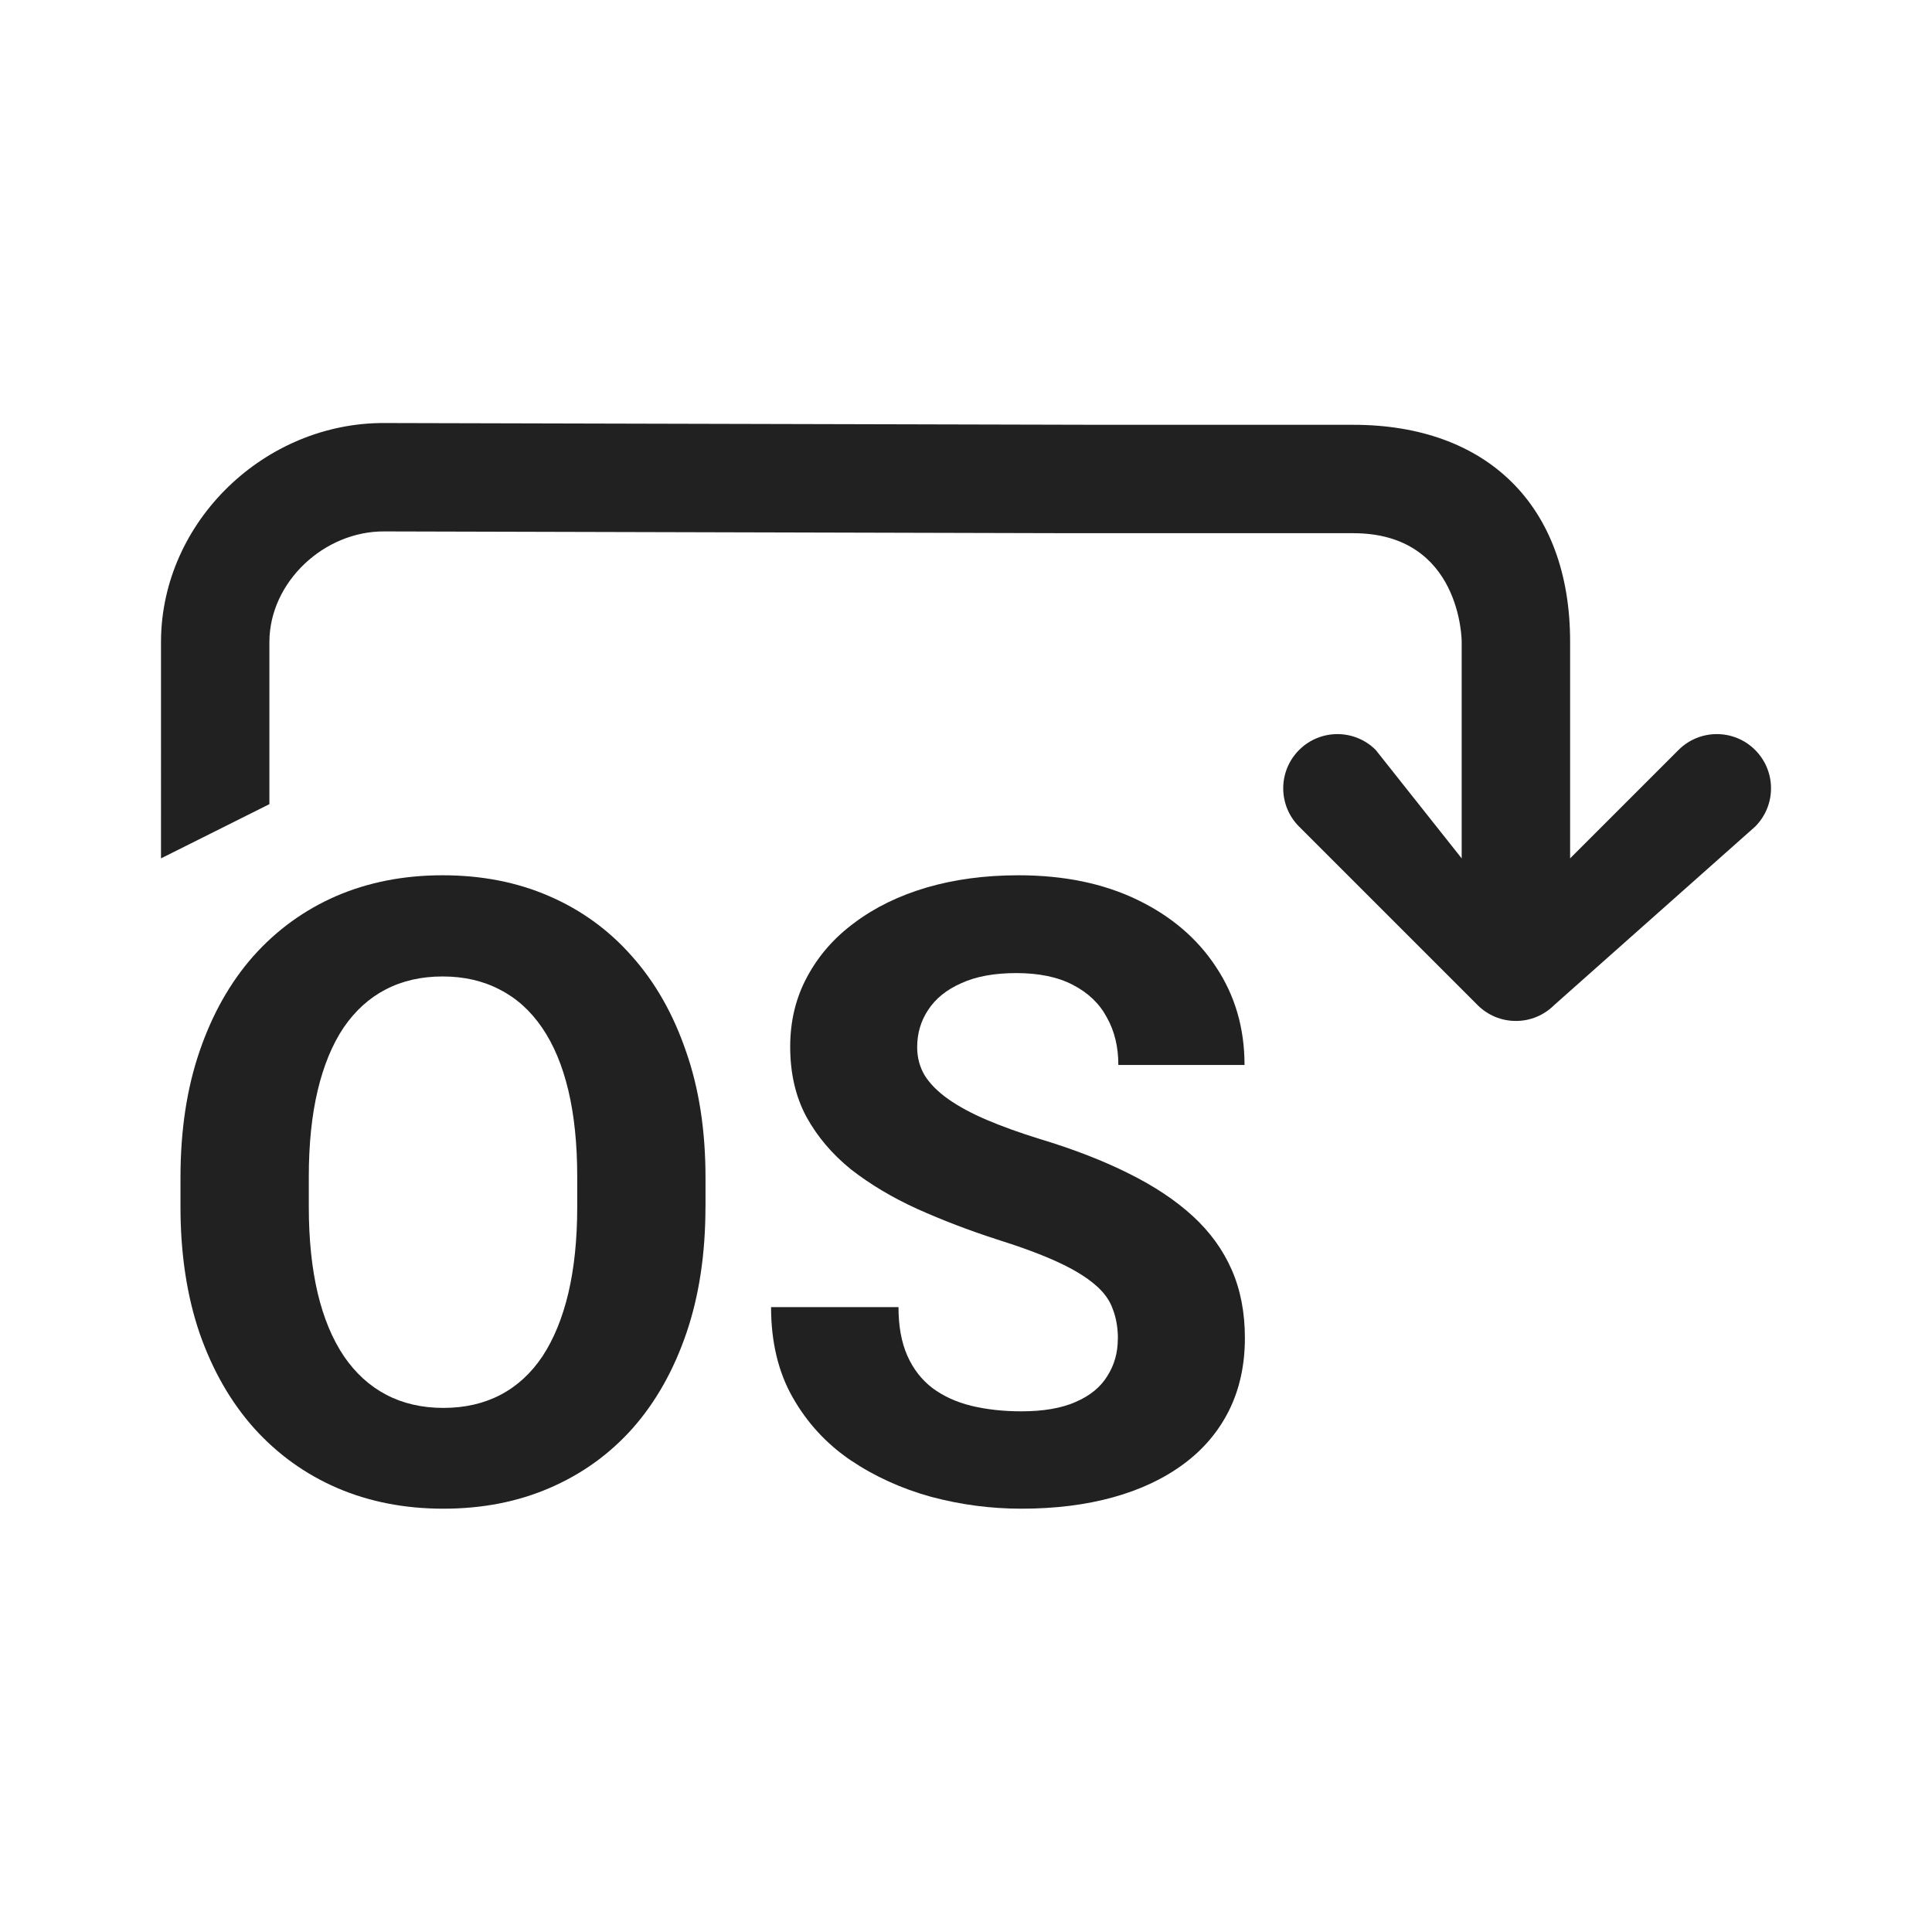
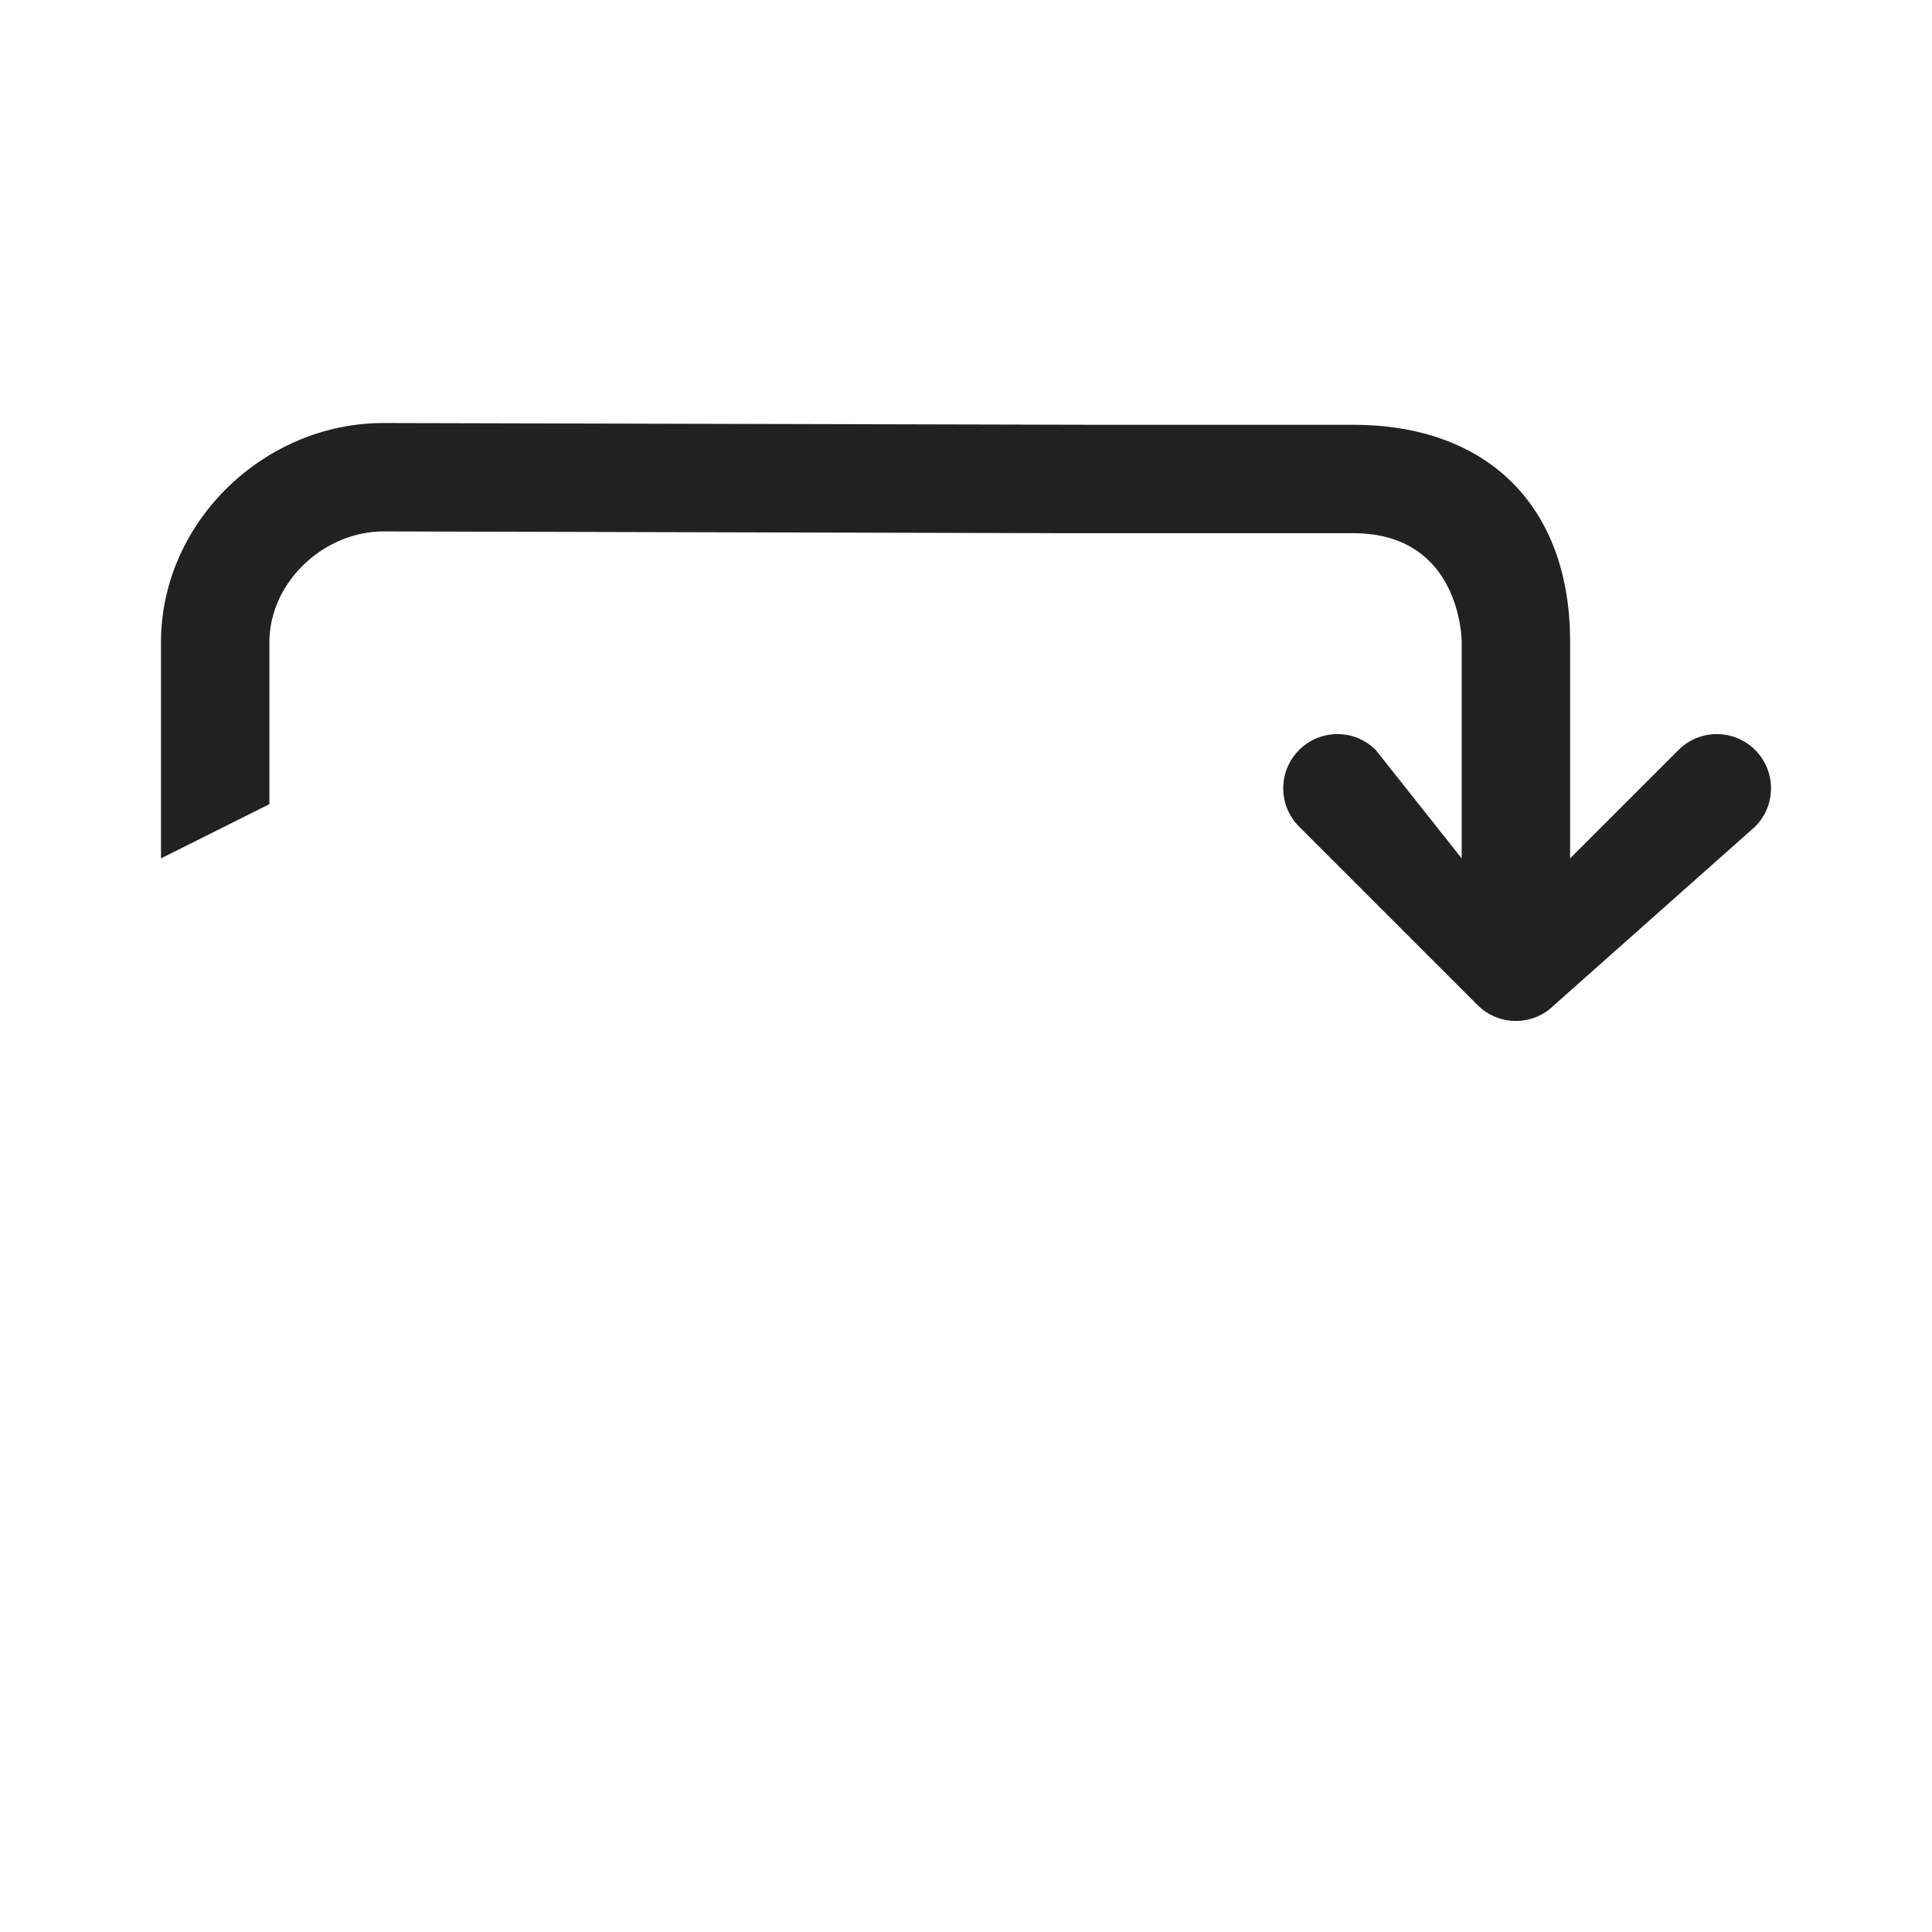
<svg xmlns="http://www.w3.org/2000/svg" xmlns:ns1="http://sodipodi.sourceforge.net/DTD/sodipodi-0.dtd" xmlns:ns2="http://www.inkscape.org/namespaces/inkscape" version="1.1" id="Ebene_1" x="0px" y="0px" width="48px" height="48px" viewBox="0 0 48 48" enable-background="new 0 0 48 48" xml:space="preserve" ns1:docname="download-os-file.svg" ns2:version="1.3.2 (091e20e, 2023-11-25, custom)">
  <defs id="defs3" />
  <ns1:namedview id="namedview3" pagecolor="#ffffff" bordercolor="#000000" borderopacity="0.25" ns2:showpageshadow="2" ns2:pageopacity="0.0" ns2:pagecheckerboard="0" ns2:deskcolor="#d1d1d1" ns2:zoom="16.9375" ns2:cx="23.97048" ns2:cy="24" ns2:window-width="1920" ns2:window-height="1009" ns2:window-x="-8" ns2:window-y="-8" ns2:window-maximized="1" ns2:current-layer="Ebene_1" />
  <path d="m 6.693,19.979 v -4.039 c 0.009,-1.487 1.365,-2.746 2.852,-2.737 l 17.027,0.044 h 7.05 c 2.693,0 2.693,2.693 2.693,2.693 v 5.386 l -2.135,-2.693 c -0.526,-0.526 -1.378,-0.526 -1.904,0 -0.526,0.526 -0.526,1.378 0,1.904 l 4.439,4.439 c 0.128,0.126 0.275,0.222 0.431,0.287 0.159,0.066 0.333,0.102 0.515,0.102 0.183,0 0.357,-0.036 0.515,-0.102 0.159,-0.066 0.308,-0.163 0.437,-0.292 L 43.606,20.537 c 0.526,-0.526 0.526,-1.378 0,-1.904 -0.526,-0.526 -1.378,-0.526 -1.904,0 l -2.693,2.693 v -5.386 c 0,-3.401 -2.087,-5.386 -5.386,-5.386 H 27.332 L 9.562,10.51 C 6.587,10.491 4.019,12.948 4,15.923 l 1.08e-4,5.403 z" fill="#212121" id="path1" style="stroke-width:2.693" />
-   <path d="m 27.774,33.265 c 0,-0.274 -0.042,-0.519 -0.126,-0.737 -0.077,-0.224 -0.224,-0.428 -0.442,-0.61 -0.217,-0.189 -0.522,-0.375 -0.915,-0.558 -0.393,-0.182 -0.901,-0.372 -1.525,-0.568 -0.694,-0.224 -1.353,-0.477 -1.978,-0.757 -0.617,-0.281 -1.164,-0.607 -1.641,-0.978 -0.47,-0.379 -0.842,-0.817 -1.115,-1.315 -0.266,-0.498 -0.4,-1.076 -0.4,-1.736 0,-0.638 0.14,-1.217 0.421,-1.736 0.281,-0.526 0.673,-0.975 1.178,-1.346 0.505,-0.379 1.101,-0.67 1.788,-0.873 0.694,-0.203 1.455,-0.305 2.283,-0.305 1.129,0 2.114,0.203 2.956,0.61 0.842,0.407 1.494,0.964 1.957,1.673 0.47,0.708 0.705,1.518 0.705,2.43 h -3.135 c 0,-0.449 -0.095,-0.842 -0.284,-1.178 -0.182,-0.344 -0.463,-0.614 -0.842,-0.81 -0.372,-0.196 -0.842,-0.295 -1.41,-0.295 -0.547,0 -1.003,0.084 -1.368,0.252 -0.365,0.161 -0.638,0.382 -0.821,0.663 -0.182,0.273 -0.273,0.582 -0.273,0.926 0,0.259 0.063,0.494 0.189,0.705 0.133,0.21 0.33,0.407 0.589,0.589 0.259,0.182 0.579,0.354 0.957,0.515 0.379,0.161 0.817,0.319 1.315,0.473 0.835,0.252 1.567,0.536 2.199,0.852 0.638,0.316 1.171,0.67 1.599,1.063 0.428,0.393 0.75,0.838 0.968,1.336 0.218,0.498 0.326,1.062 0.326,1.694 0,0.666 -0.13,1.262 -0.389,1.788 -0.26,0.526 -0.635,0.971 -1.126,1.336 -0.491,0.365 -1.076,0.642 -1.757,0.831 -0.68,0.189 -1.441,0.284 -2.283,0.284 -0.757,0 -1.504,-0.098 -2.241,-0.295 -0.736,-0.203 -1.406,-0.508 -2.009,-0.915 -0.596,-0.407 -1.073,-0.926 -1.431,-1.557 -0.358,-0.631 -0.536,-1.378 -0.536,-2.241 h 3.166 c 0,0.477 0.074,0.88 0.221,1.21 0.147,0.33 0.354,0.596 0.621,0.8 0.274,0.203 0.596,0.351 0.968,0.442 0.379,0.091 0.792,0.137 1.241,0.137 0.547,0 0.996,-0.077 1.346,-0.231 0.358,-0.154 0.621,-0.368 0.789,-0.642 0.175,-0.273 0.263,-0.582 0.263,-0.926 z" fill="#212121" id="path2" style="stroke-width:2.693" />
-   <path d="m 17.528,29.983 v -0.726 c 0,-1.171 -0.161,-2.216 -0.484,-3.135 -0.316,-0.926 -0.764,-1.715 -1.346,-2.367 -0.575,-0.652 -1.262,-1.15 -2.062,-1.494 -0.792,-0.344 -1.673,-0.515 -2.64,-0.515 -0.961,0 -1.841,0.172 -2.64,0.515 C 7.563,22.606 6.875,23.103 6.293,23.756 5.718,24.408 5.273,25.197 4.957,26.123 4.642,27.041 4.484,28.086 4.484,29.257 v 0.726 c 0,1.164 0.158,2.209 0.473,3.135 0.323,0.926 0.775,1.715 1.357,2.367 0.582,0.645 1.269,1.14 2.062,1.483 0.799,0.344 1.68,0.515 2.64,0.515 0.968,0 1.848,-0.172 2.64,-0.515 0.799,-0.344 1.487,-0.838 2.062,-1.483 0.575,-0.652 1.02,-1.441 1.336,-2.367 0.316,-0.926 0.473,-1.971 0.473,-3.135 z m -3.187,-0.747 v 0.747 c 0,0.807 -0.074,1.522 -0.221,2.146 -0.147,0.617 -0.361,1.14 -0.642,1.567 -0.281,0.421 -0.628,0.74 -1.041,0.957 -0.414,0.217 -0.887,0.326 -1.42,0.326 -0.533,0 -1.006,-0.109 -1.42,-0.326 -0.414,-0.217 -0.764,-0.536 -1.052,-0.957 -0.288,-0.428 -0.505,-0.95 -0.652,-1.567 -0.147,-0.624 -0.221,-1.339 -0.221,-2.146 v -0.747 c 0,-0.813 0.074,-1.529 0.221,-2.146 0.147,-0.617 0.361,-1.136 0.642,-1.557 0.288,-0.421 0.635,-0.736 1.041,-0.947 0.414,-0.217 0.887,-0.326 1.42,-0.326 0.533,0 1.006,0.109 1.42,0.326 0.414,0.21 0.764,0.526 1.052,0.947 0.288,0.421 0.505,0.94 0.652,1.557 0.147,0.617 0.221,1.332 0.221,2.146 z" fill="#212121" id="path3" style="stroke-width:2.693" />
</svg>